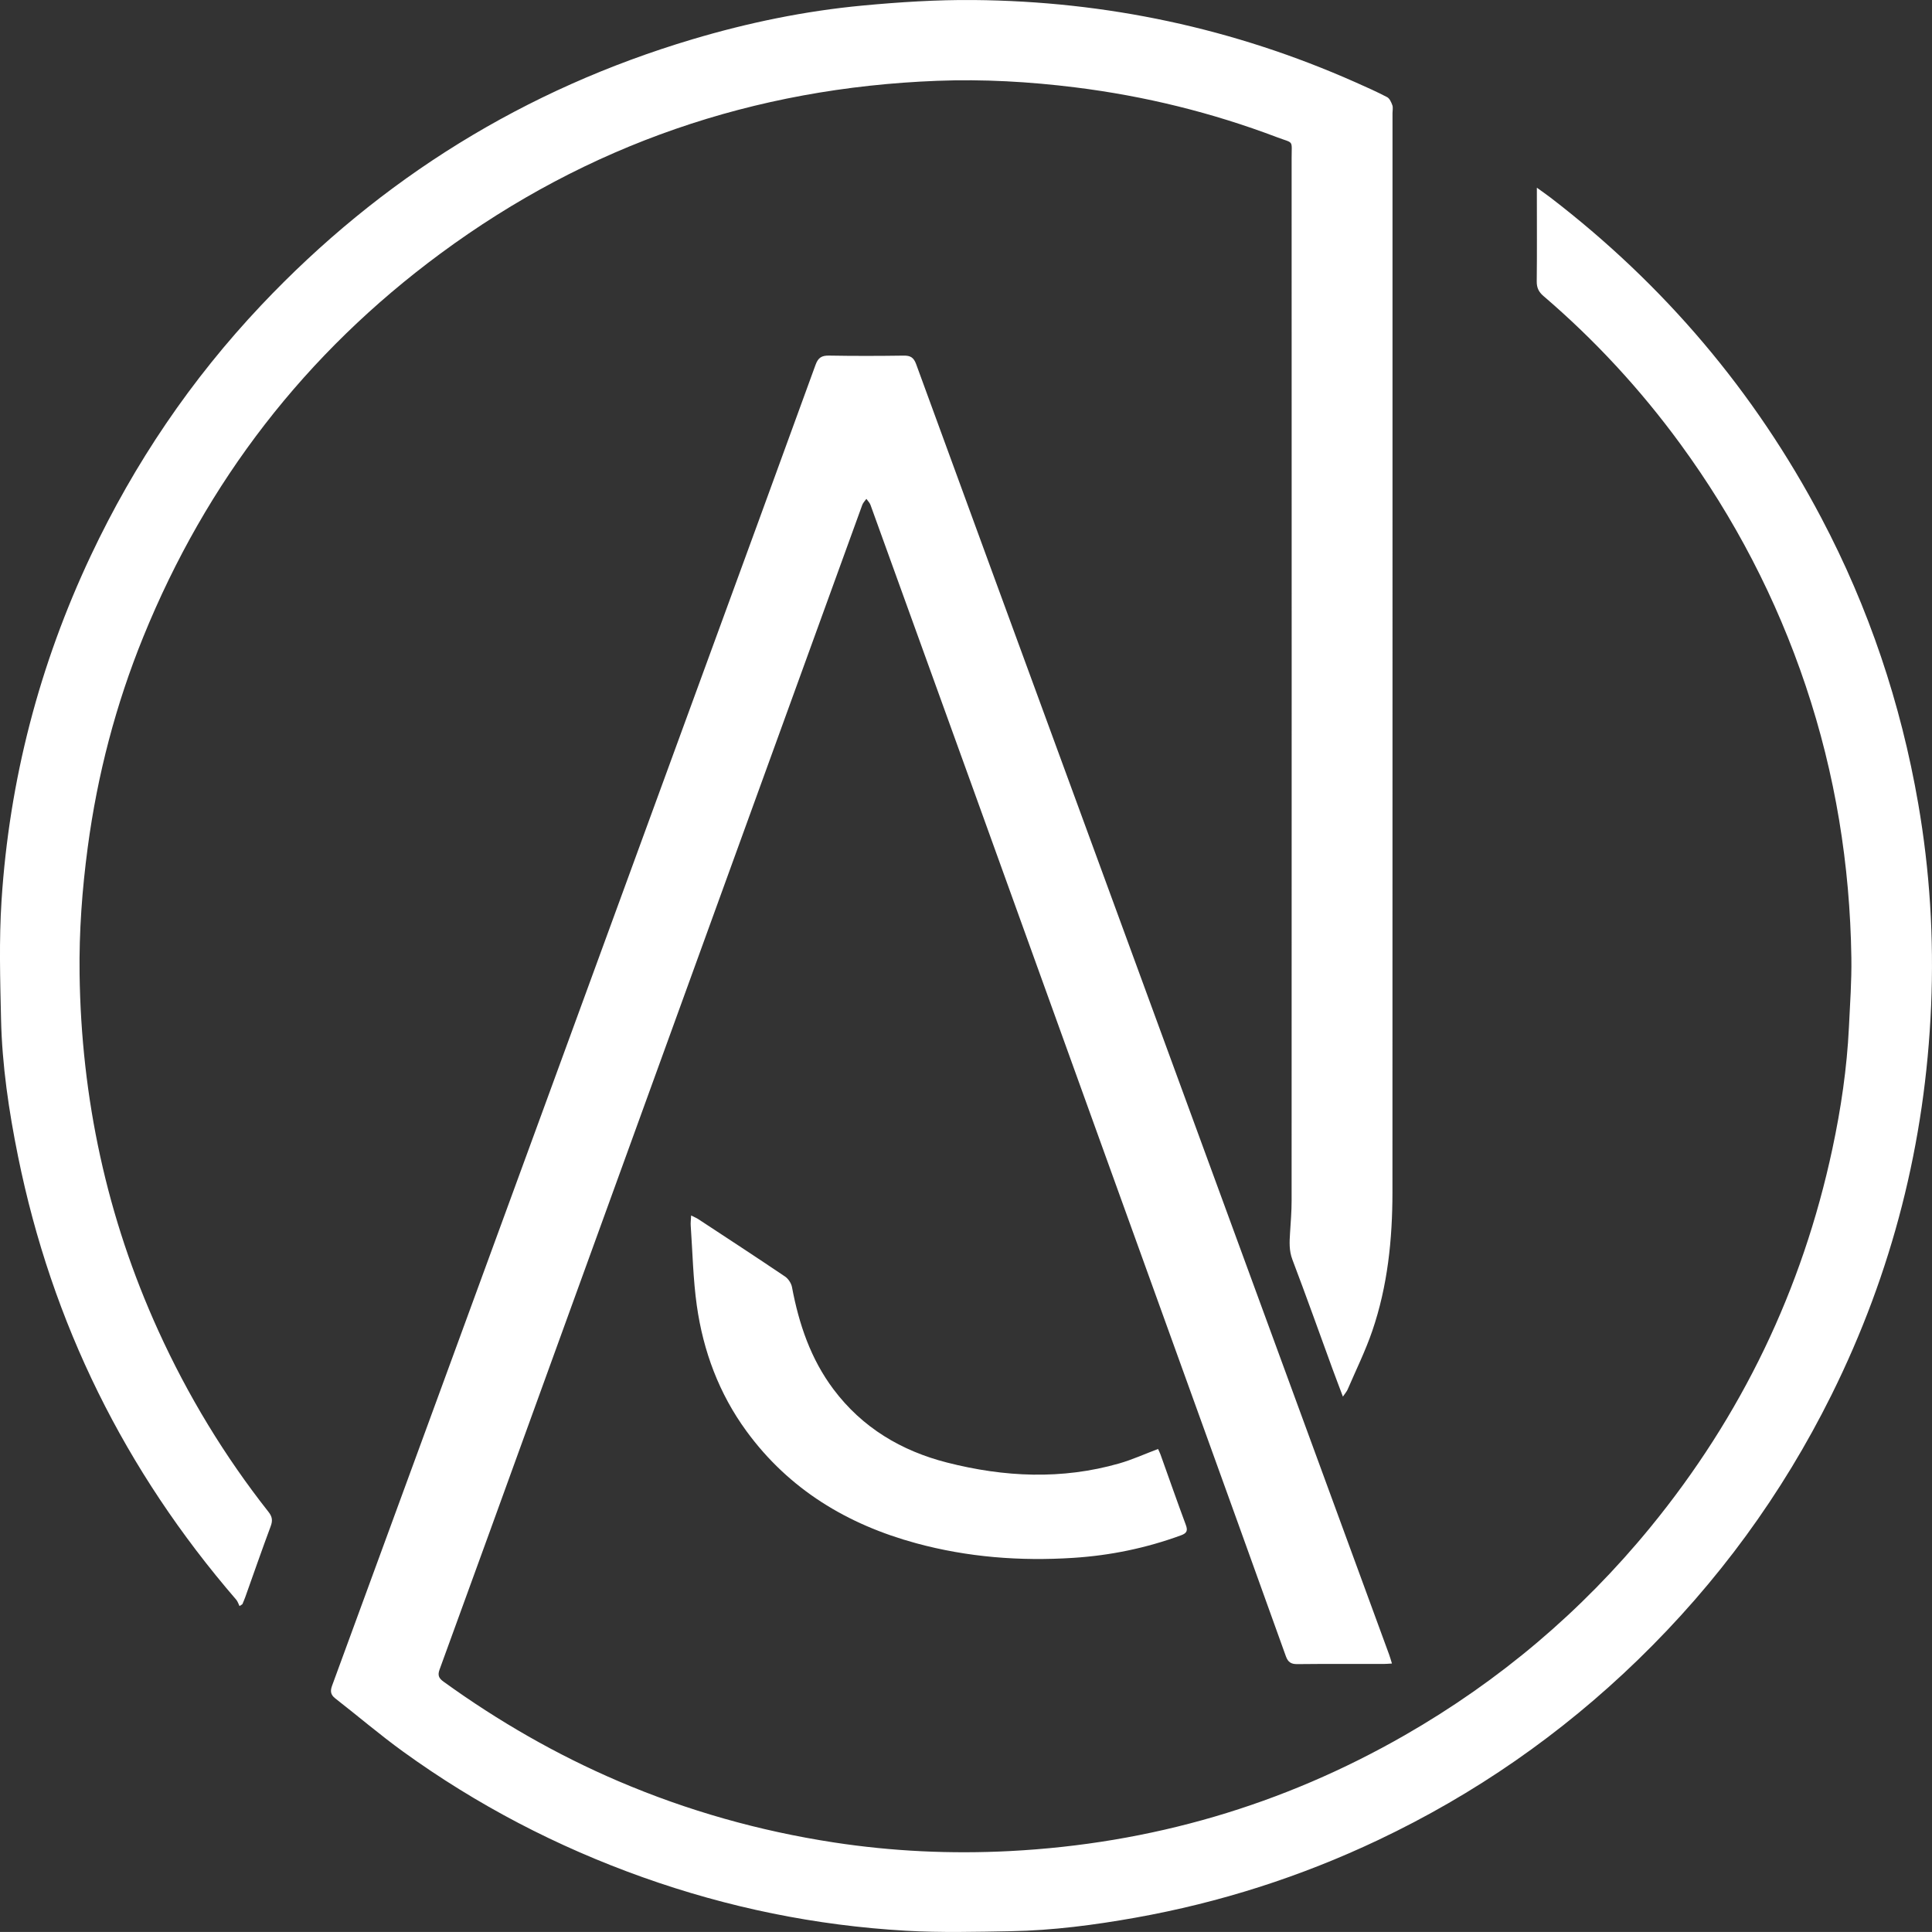
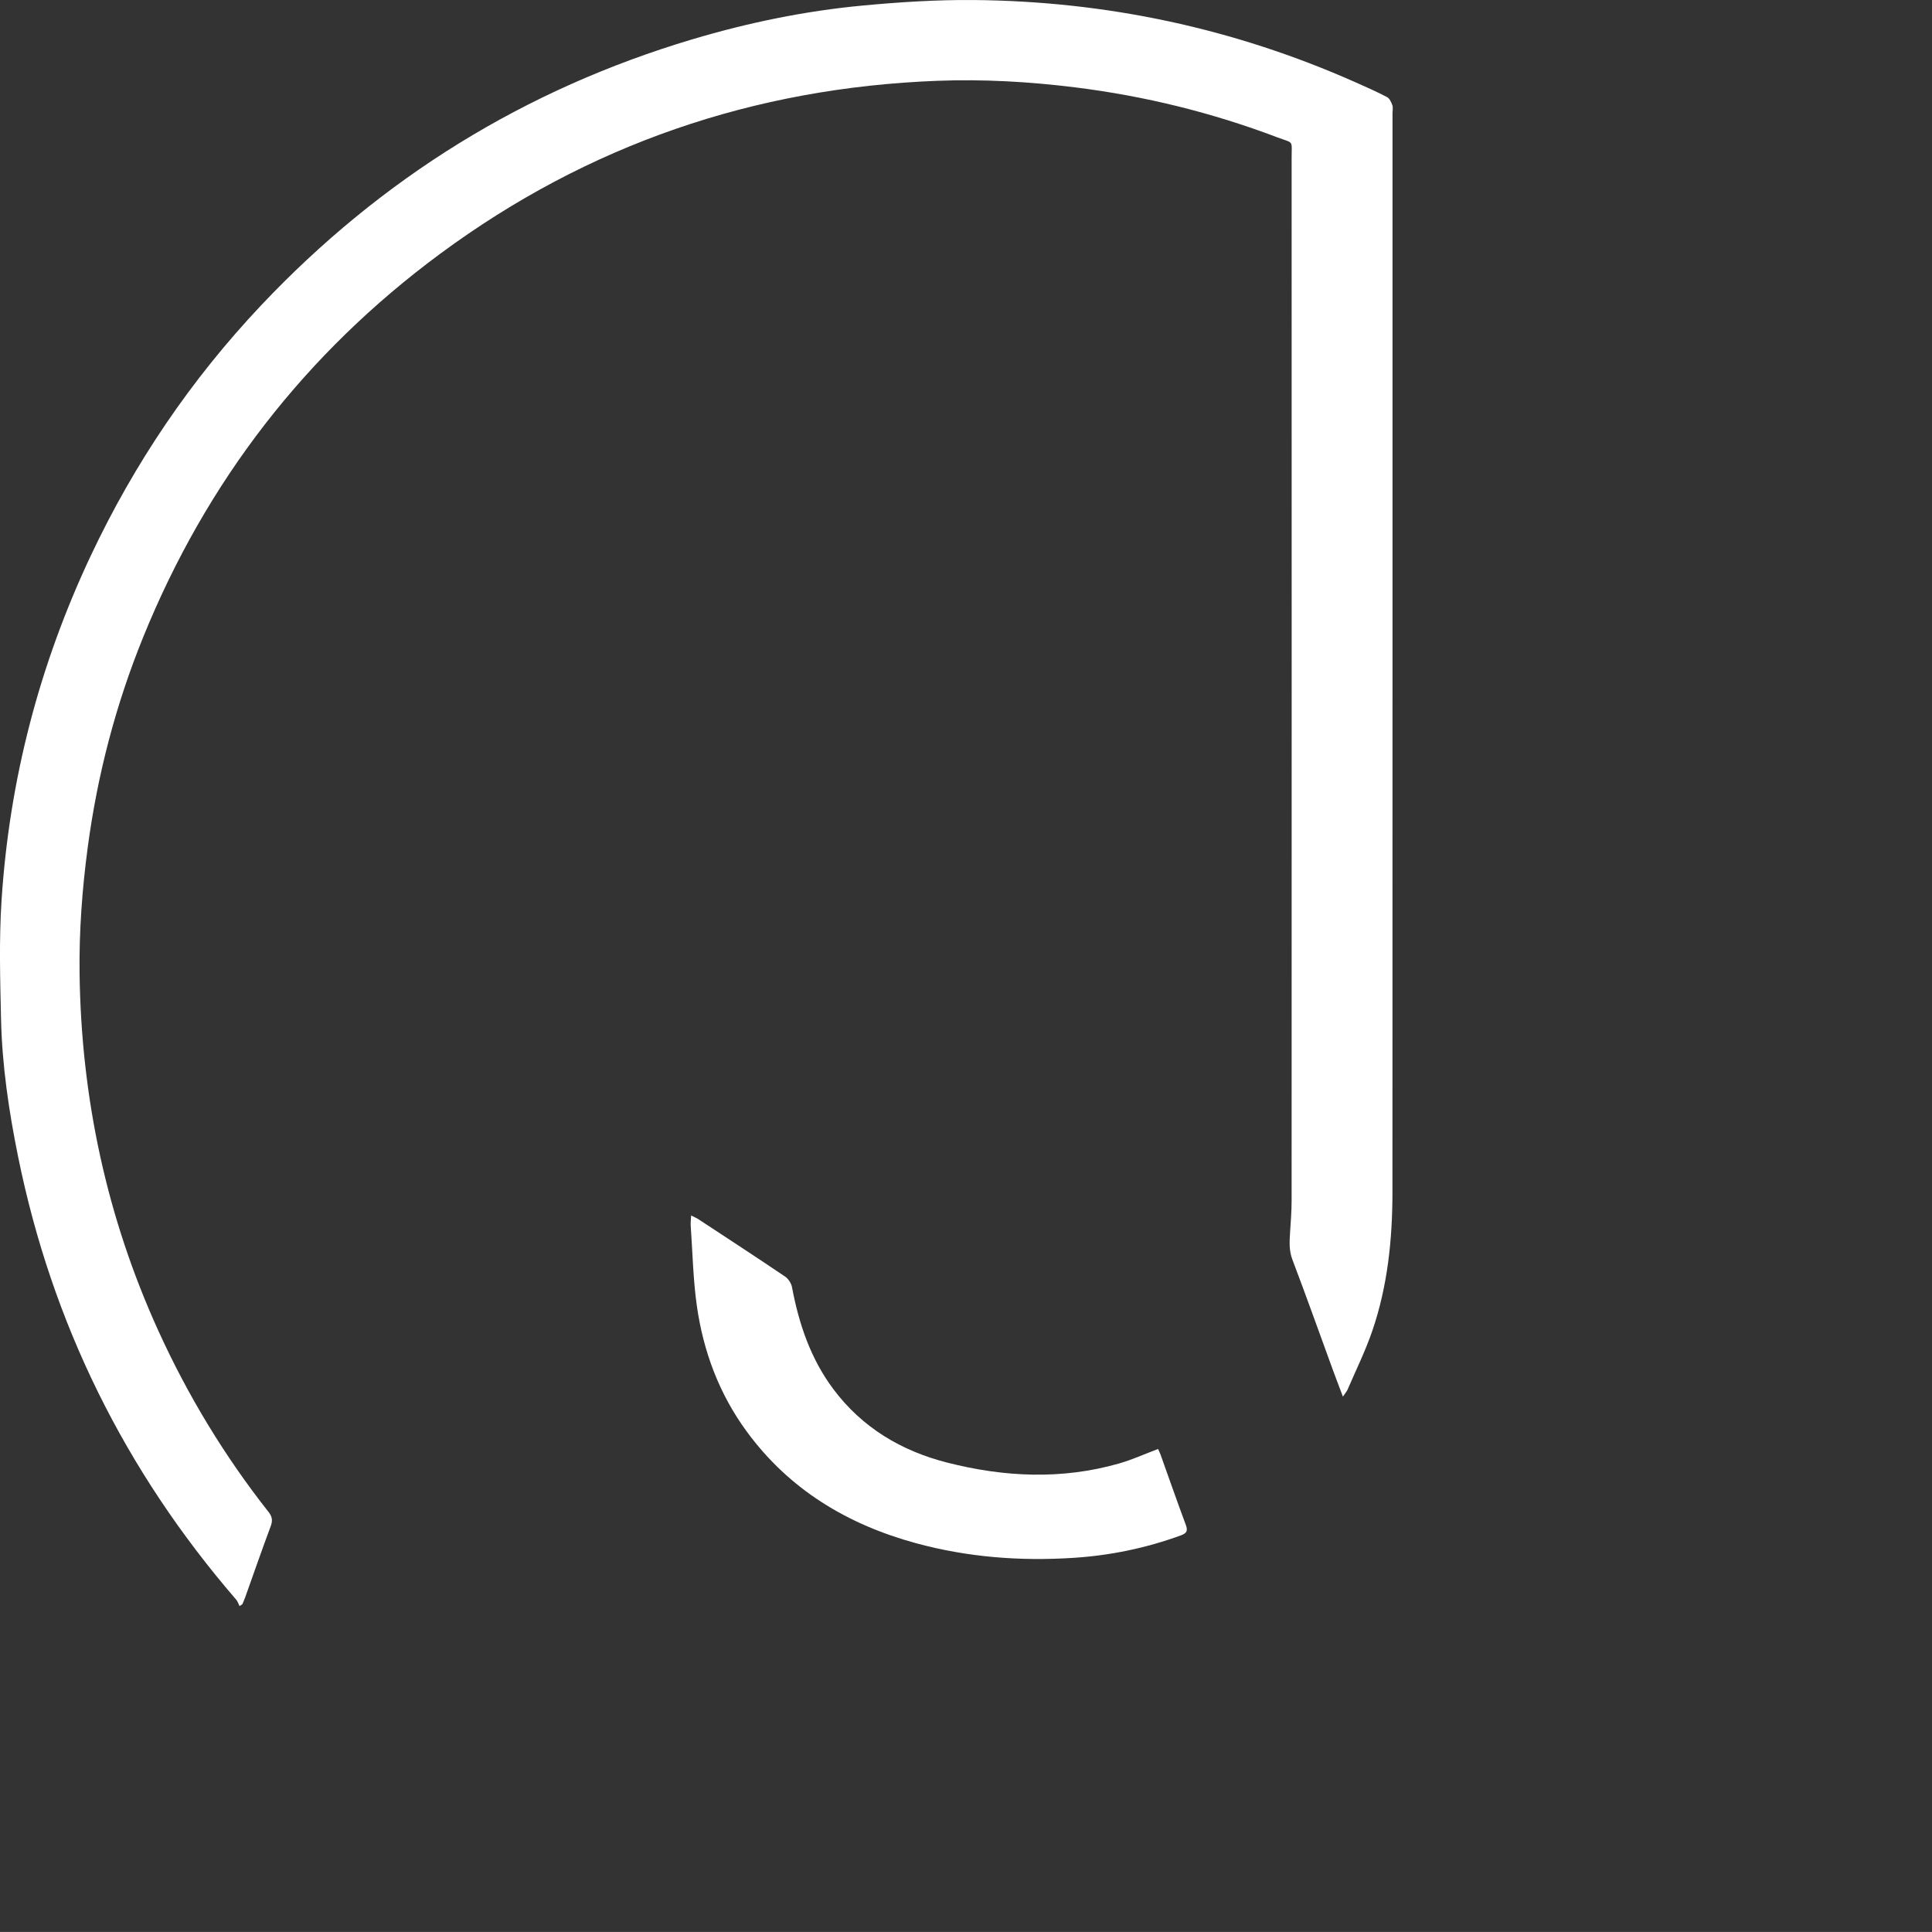
<svg xmlns="http://www.w3.org/2000/svg" id="Layer_1" x="0px" y="0px" viewBox="0 0 1344.61 1344.56" style="enable-background:new 0 0 1344.61 1344.56;" xml:space="preserve">
  <rect x="0" y="0" width="1344.61" height="1344.56" fill="#333333" stroke="none" />
  <style type="text/css">
	.st0{fill:#FFFFFF;}
</style>
  <g>
-     <path class="st0" d="M968.75,1157.76c-2.56,0.14-4.18,0.3-5.81,0.3c-20,0.02-40-0.11-60,0.11c-4.35,0.05-6.51-1.3-8.01-5.46   c-22.49-62.71-45.12-125.36-67.73-188.02c-20.74-57.49-41.5-114.98-62.24-172.47c-29.05-80.52-58.07-161.05-87.12-241.57   c-23.97-66.42-47.95-132.84-72-199.23c-0.56-1.55-1.9-2.83-2.87-4.23c-0.97,1.4-2.3,2.68-2.86,4.23   c-34.35,94.54-68.64,189.11-102.95,283.67c-40.33,111.16-80.67,222.3-120.99,333.46c-23.4,64.5-46.72,129.03-70.27,193.47   c-1.6,4.38-0.09,6.28,3.04,8.54c37.97,27.4,78.3,50.62,121.38,69.06c48.18,20.61,98.2,34.71,149.97,42.65   c40.64,6.23,81.58,8.13,122.56,6.01c97.97-5.07,189.77-31.8,274.93-80.69c65.72-37.73,122.72-85.88,170.74-144.54   c63.54-77.61,105.83-165.5,126.78-263.59c5.95-27.85,10.11-56.01,11.49-84.5c0.78-16.13,1.94-32.28,1.7-48.4   c-0.94-64.69-11.17-127.86-31.8-189.31c-20.37-60.68-49.55-116.75-87.29-168.36c-27.75-37.94-59.47-72.28-95.19-102.86   c-3.34-2.86-4.74-5.81-4.69-10.24c0.22-19.5,0.09-39,0.09-58.5c0-1.77,0-3.54,0-6.65c3.82,2.76,6.64,4.69,9.34,6.76   c79.04,60.66,142.1,134.84,188.62,223.02c33.07,62.68,55.35,129.03,67.44,198.81c8.08,46.6,10.99,93.62,8.98,140.82   c-4.04,95.11-26.97,185.5-69.37,270.86c-34.36,69.16-79.32,130.61-134.73,184.33c-53.32,51.69-113.55,93.52-180.71,125.36   c-53.89,25.55-110.19,43.55-168.87,54.03c-28.7,5.12-57.6,8.91-86.77,9.43c-24.29,0.43-48.67,1.06-72.89-0.32   c-62.84-3.59-124.01-16.1-183.37-37.25c-59.71-21.27-115.39-50.29-166.74-87.43c-16.18-11.7-31.4-24.73-47.18-37   c-3.38-2.63-3.6-5.19-2.2-9.01c49.12-133.83,98.16-267.7,147.18-401.57c36.88-100.71,73.72-201.44,110.57-302.16   c26.27-71.79,52.58-143.56,78.68-215.41c1.8-4.97,4.24-6.52,9.38-6.43c17.33,0.31,34.67,0.27,51.99,0.02   c4.72-0.07,6.96,1.34,8.65,5.95c36.38,99.65,72.96,199.23,109.47,298.83c41.85,114.14,83.68,228.29,125.53,342.44   c31.42,85.69,62.85,171.37,94.26,257.05C967.49,1153.45,967.95,1155.19,968.75,1157.76z" />
    <path class="st0" d="M934.62,972c-2.76-7.34-5.07-13.34-7.28-19.38c-9.26-25.34-18.29-50.77-27.88-75.99   c-2.38-6.27-2.03-12.28-1.63-18.56c0.47-7.47,1.09-14.96,1.09-22.44c0.06-241.83,0.05-483.67,0.01-725.5   c0-13.16,1.76-10.1-10.17-14.62c-45.35-17.19-92.12-28.68-140.27-34.68c-31.97-3.98-64.06-5.82-96.21-4.59   c-127.43,4.88-243.06,44.42-345.73,120.23c-93.94,69.36-162.84,158.56-206.82,266.76c-19.15,47.1-31.92,95.97-38.66,146.42   c-3.91,29.26-6.07,58.65-5.68,88.13c1.15,86.53,18.91,169.47,54.81,248.37c20.53,45.11,46.02,87.19,76.69,126.11   c2.59,3.29,2.99,6,1.52,9.93c-6.11,16.39-11.84,32.91-17.72,49.38c-0.59,1.66-1.33,3.27-2,4.9c-0.66,0.44-1.33,0.87-1.99,1.31   c-0.75-1.49-1.24-3.22-2.3-4.45c-77.43-89.67-128.3-192.4-151.85-308.57c-6.39-31.52-11.1-63.32-11.82-95.5   c-0.62-27.45-1.43-55.03,0.34-82.38c5.41-83.96,26.27-164.14,62.2-240.32c30.32-64.28,69.72-122.44,118.48-174.08   c83.51-88.42,183.5-150.36,300.18-185.14C520.66,15.8,560.1,7.65,600.28,3.87c25.66-2.41,51.52-4.07,77.27-3.85   c92.4,0.8,181.09,19.65,265.67,57.18c7.46,3.31,14.93,6.62,22.16,10.4c1.75,0.92,2.9,3.55,3.65,5.64c0.58,1.62,0.11,3.62,0.11,5.46   c0,250.33,0.03,500.67-0.04,751c-0.01,32.79-3.33,65.25-13.99,96.44c-4.77,13.97-11.37,27.32-17.21,40.92   C937.34,968.37,936.32,969.48,934.62,972z" />
    <path class="st0" d="M481,845.93c2.41,1.22,3.76,1.75,4.95,2.53c20.18,13.26,40.4,26.46,60.41,39.97c2.28,1.54,4.34,4.68,4.84,7.39   c4.82,25.68,13.02,49.95,28.87,71.08c20.04,26.72,47.22,42.88,79.06,51c39.78,10.15,79.9,12.06,119.85,0.59   c9.05-2.6,17.71-6.55,26.98-10.05c0.56,1.24,1.24,2.52,1.72,3.88c5.85,16.3,11.54,32.65,17.58,48.88c1.51,4.06,0.81,5.83-3.34,7.34   c-24.24,8.88-49.18,14.03-74.96,15.68c-37.02,2.38-73.54-0.43-109.35-10.17c-47.87-13.02-88.46-37.44-118.11-78.03   c-19.05-26.07-30.08-55.65-34.55-87.4c-2.59-18.39-2.94-37.1-4.24-55.66C480.57,851.05,480.85,849.09,481,845.93z" />
  </g>
</svg>